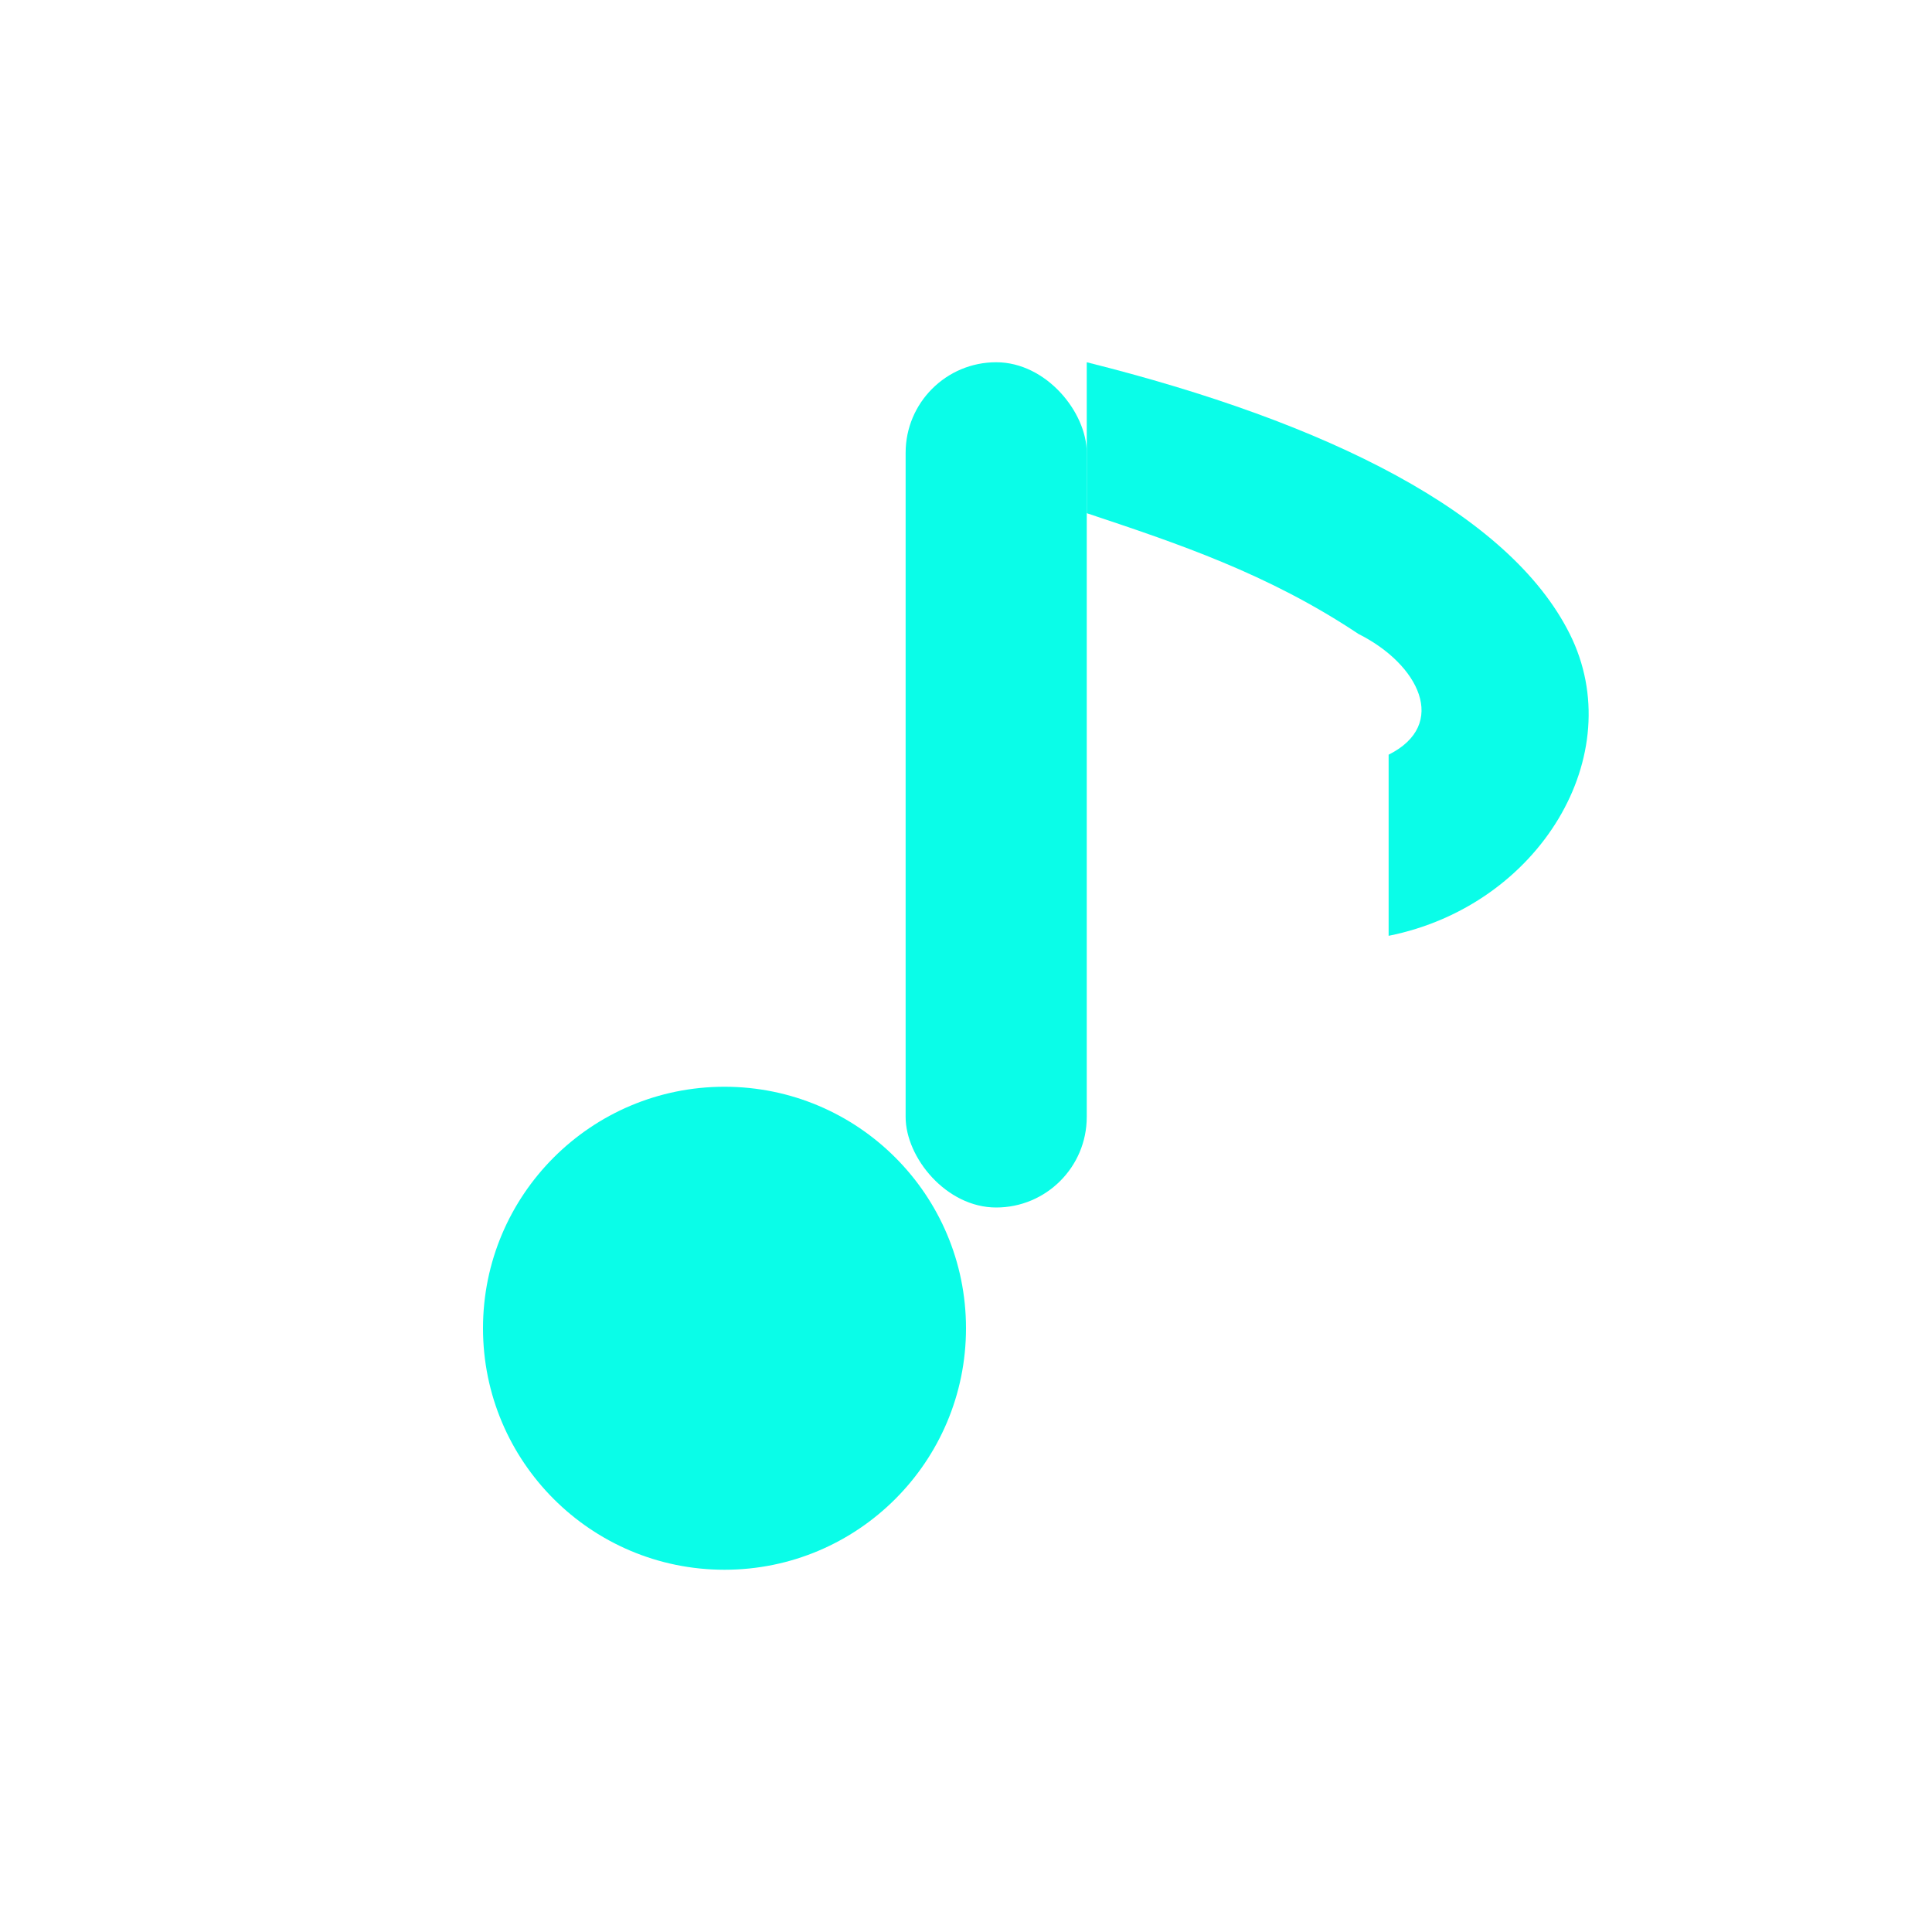
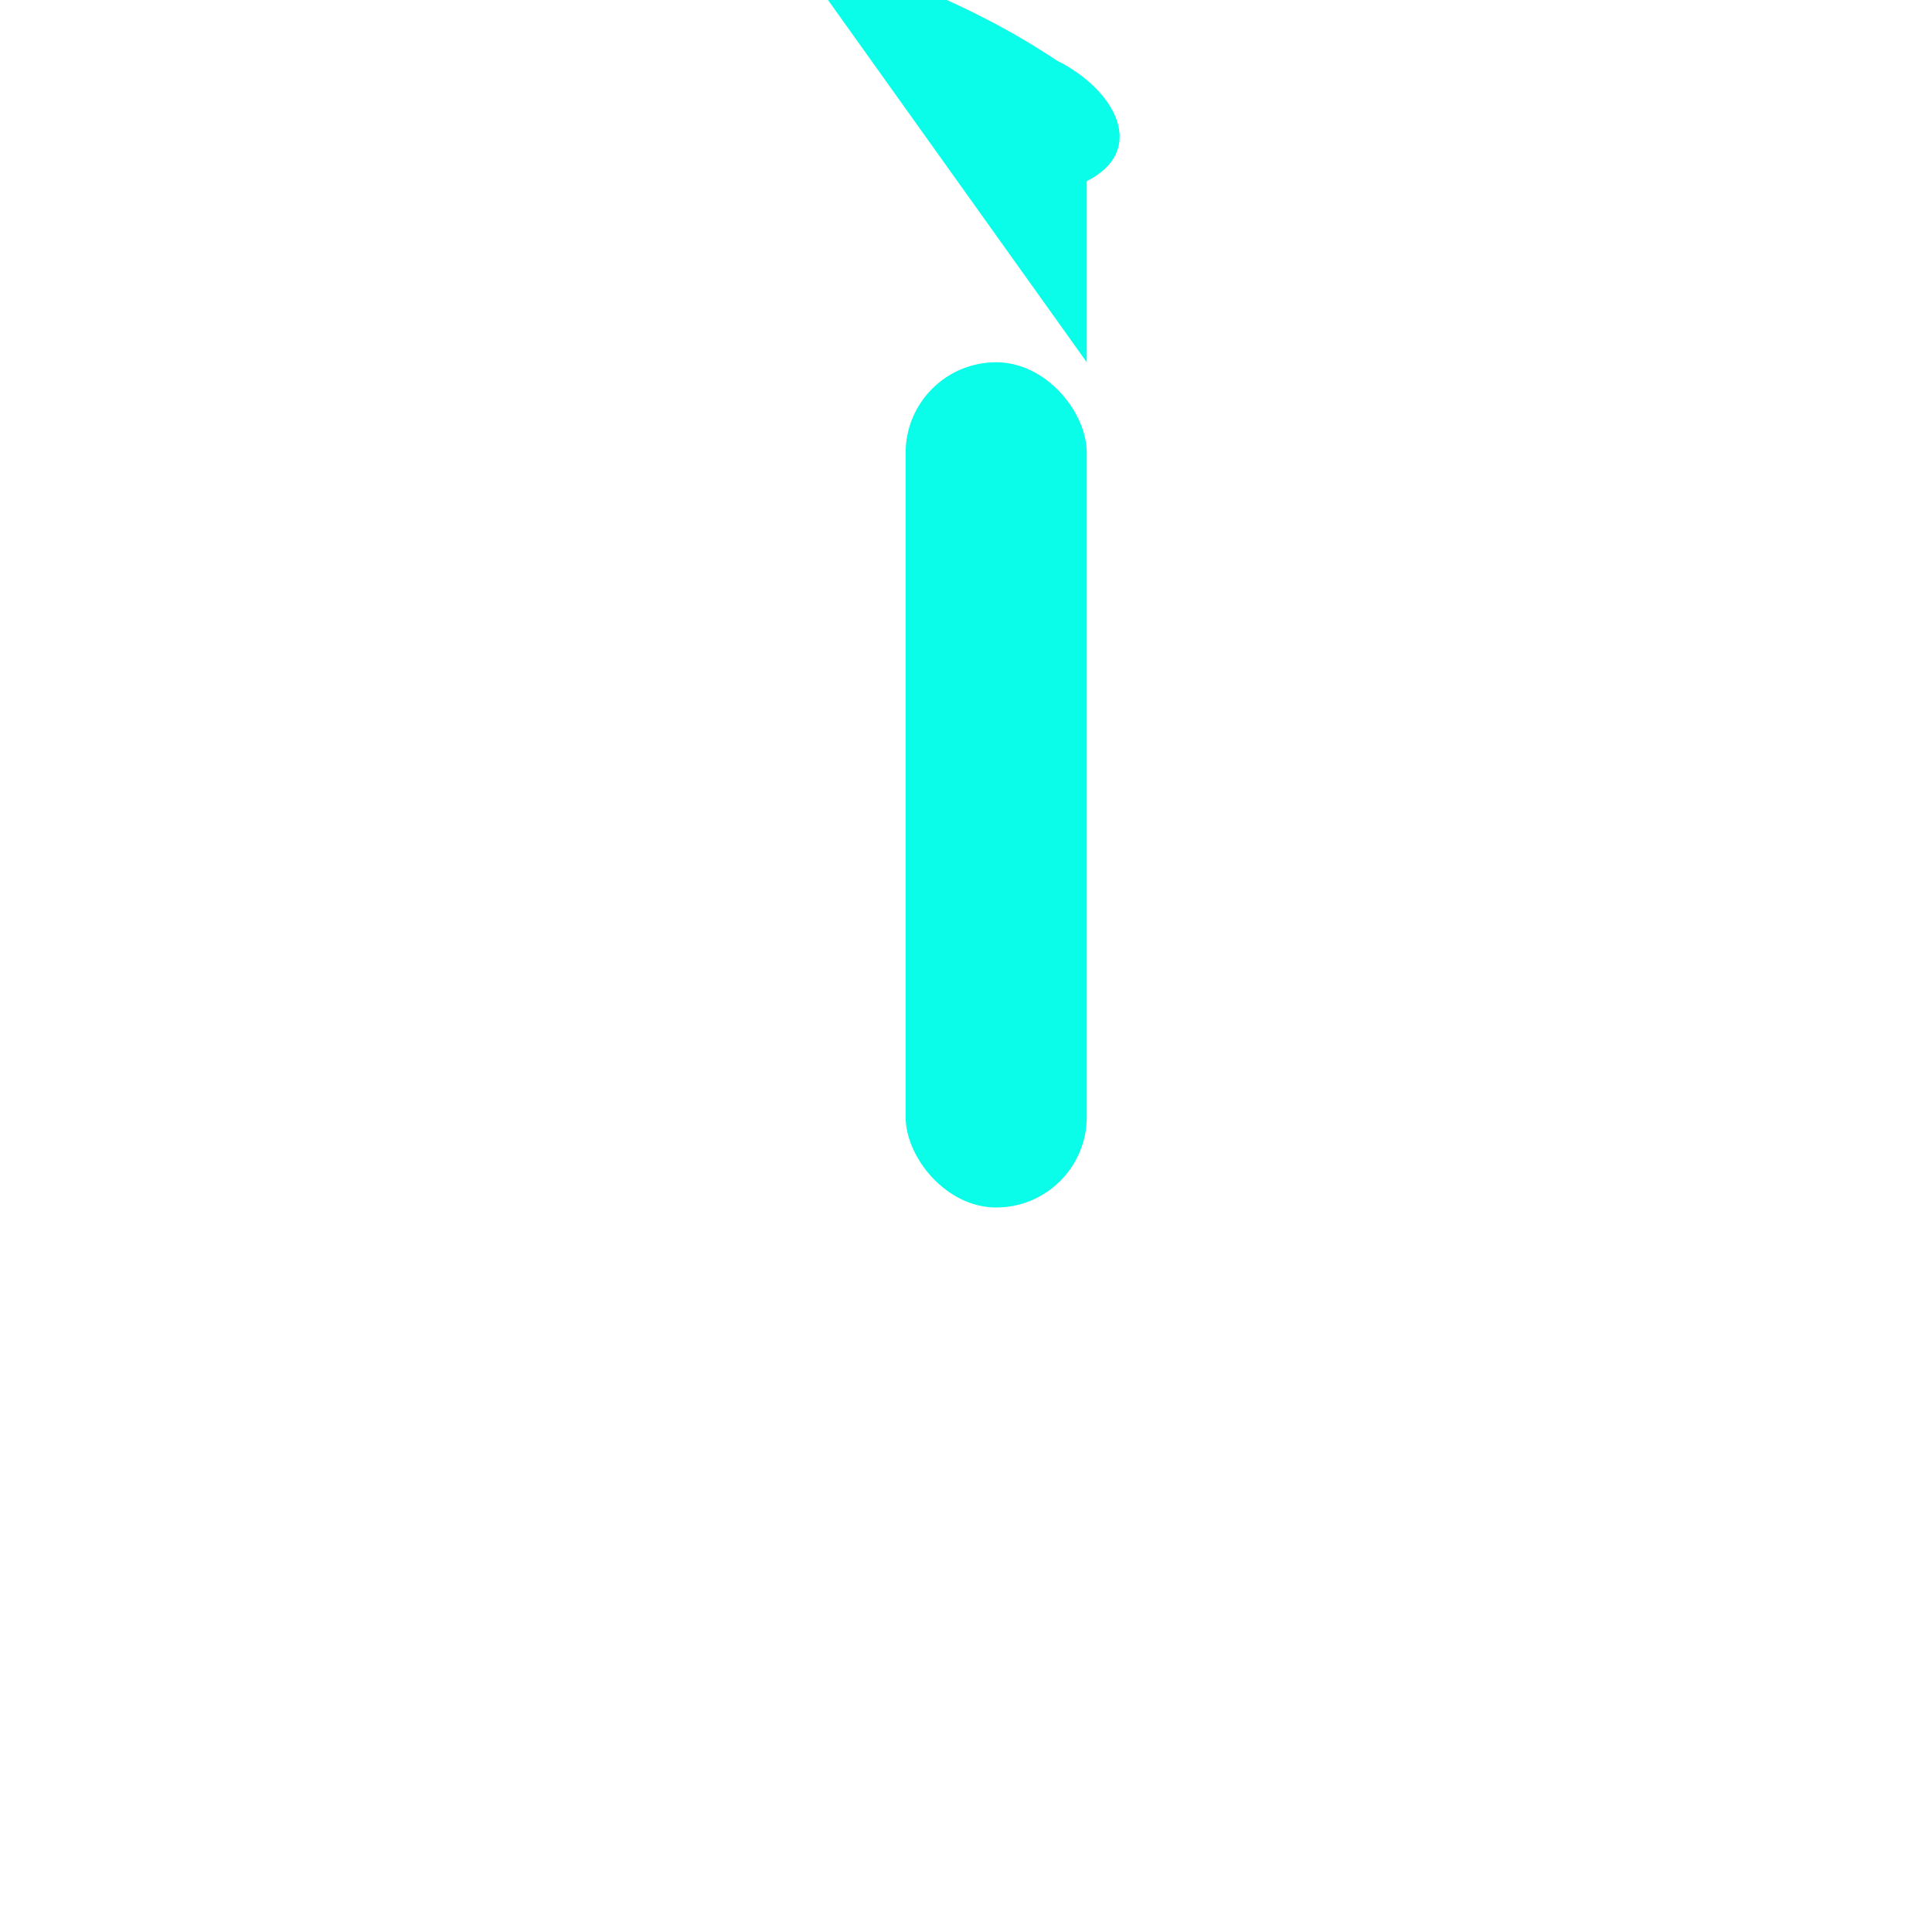
<svg xmlns="http://www.w3.org/2000/svg" viewBox="0 0 64 64">
  <g fill="#0AFDE8">
-     <circle cx="24" cy="44" r="8" />
    <rect x="30" y="12" width="6" height="28" rx="3" />
-     <path d="M36 12c8 2 14 5 16 9 2 4-1 9-6 10v-6c2-1 1-3-1-4-3-2-6-3-9-4z" />
+     <path d="M36 12v-6c2-1 1-3-1-4-3-2-6-3-9-4z" />
  </g>
  <rect width="64" height="64" fill="none" />
</svg>